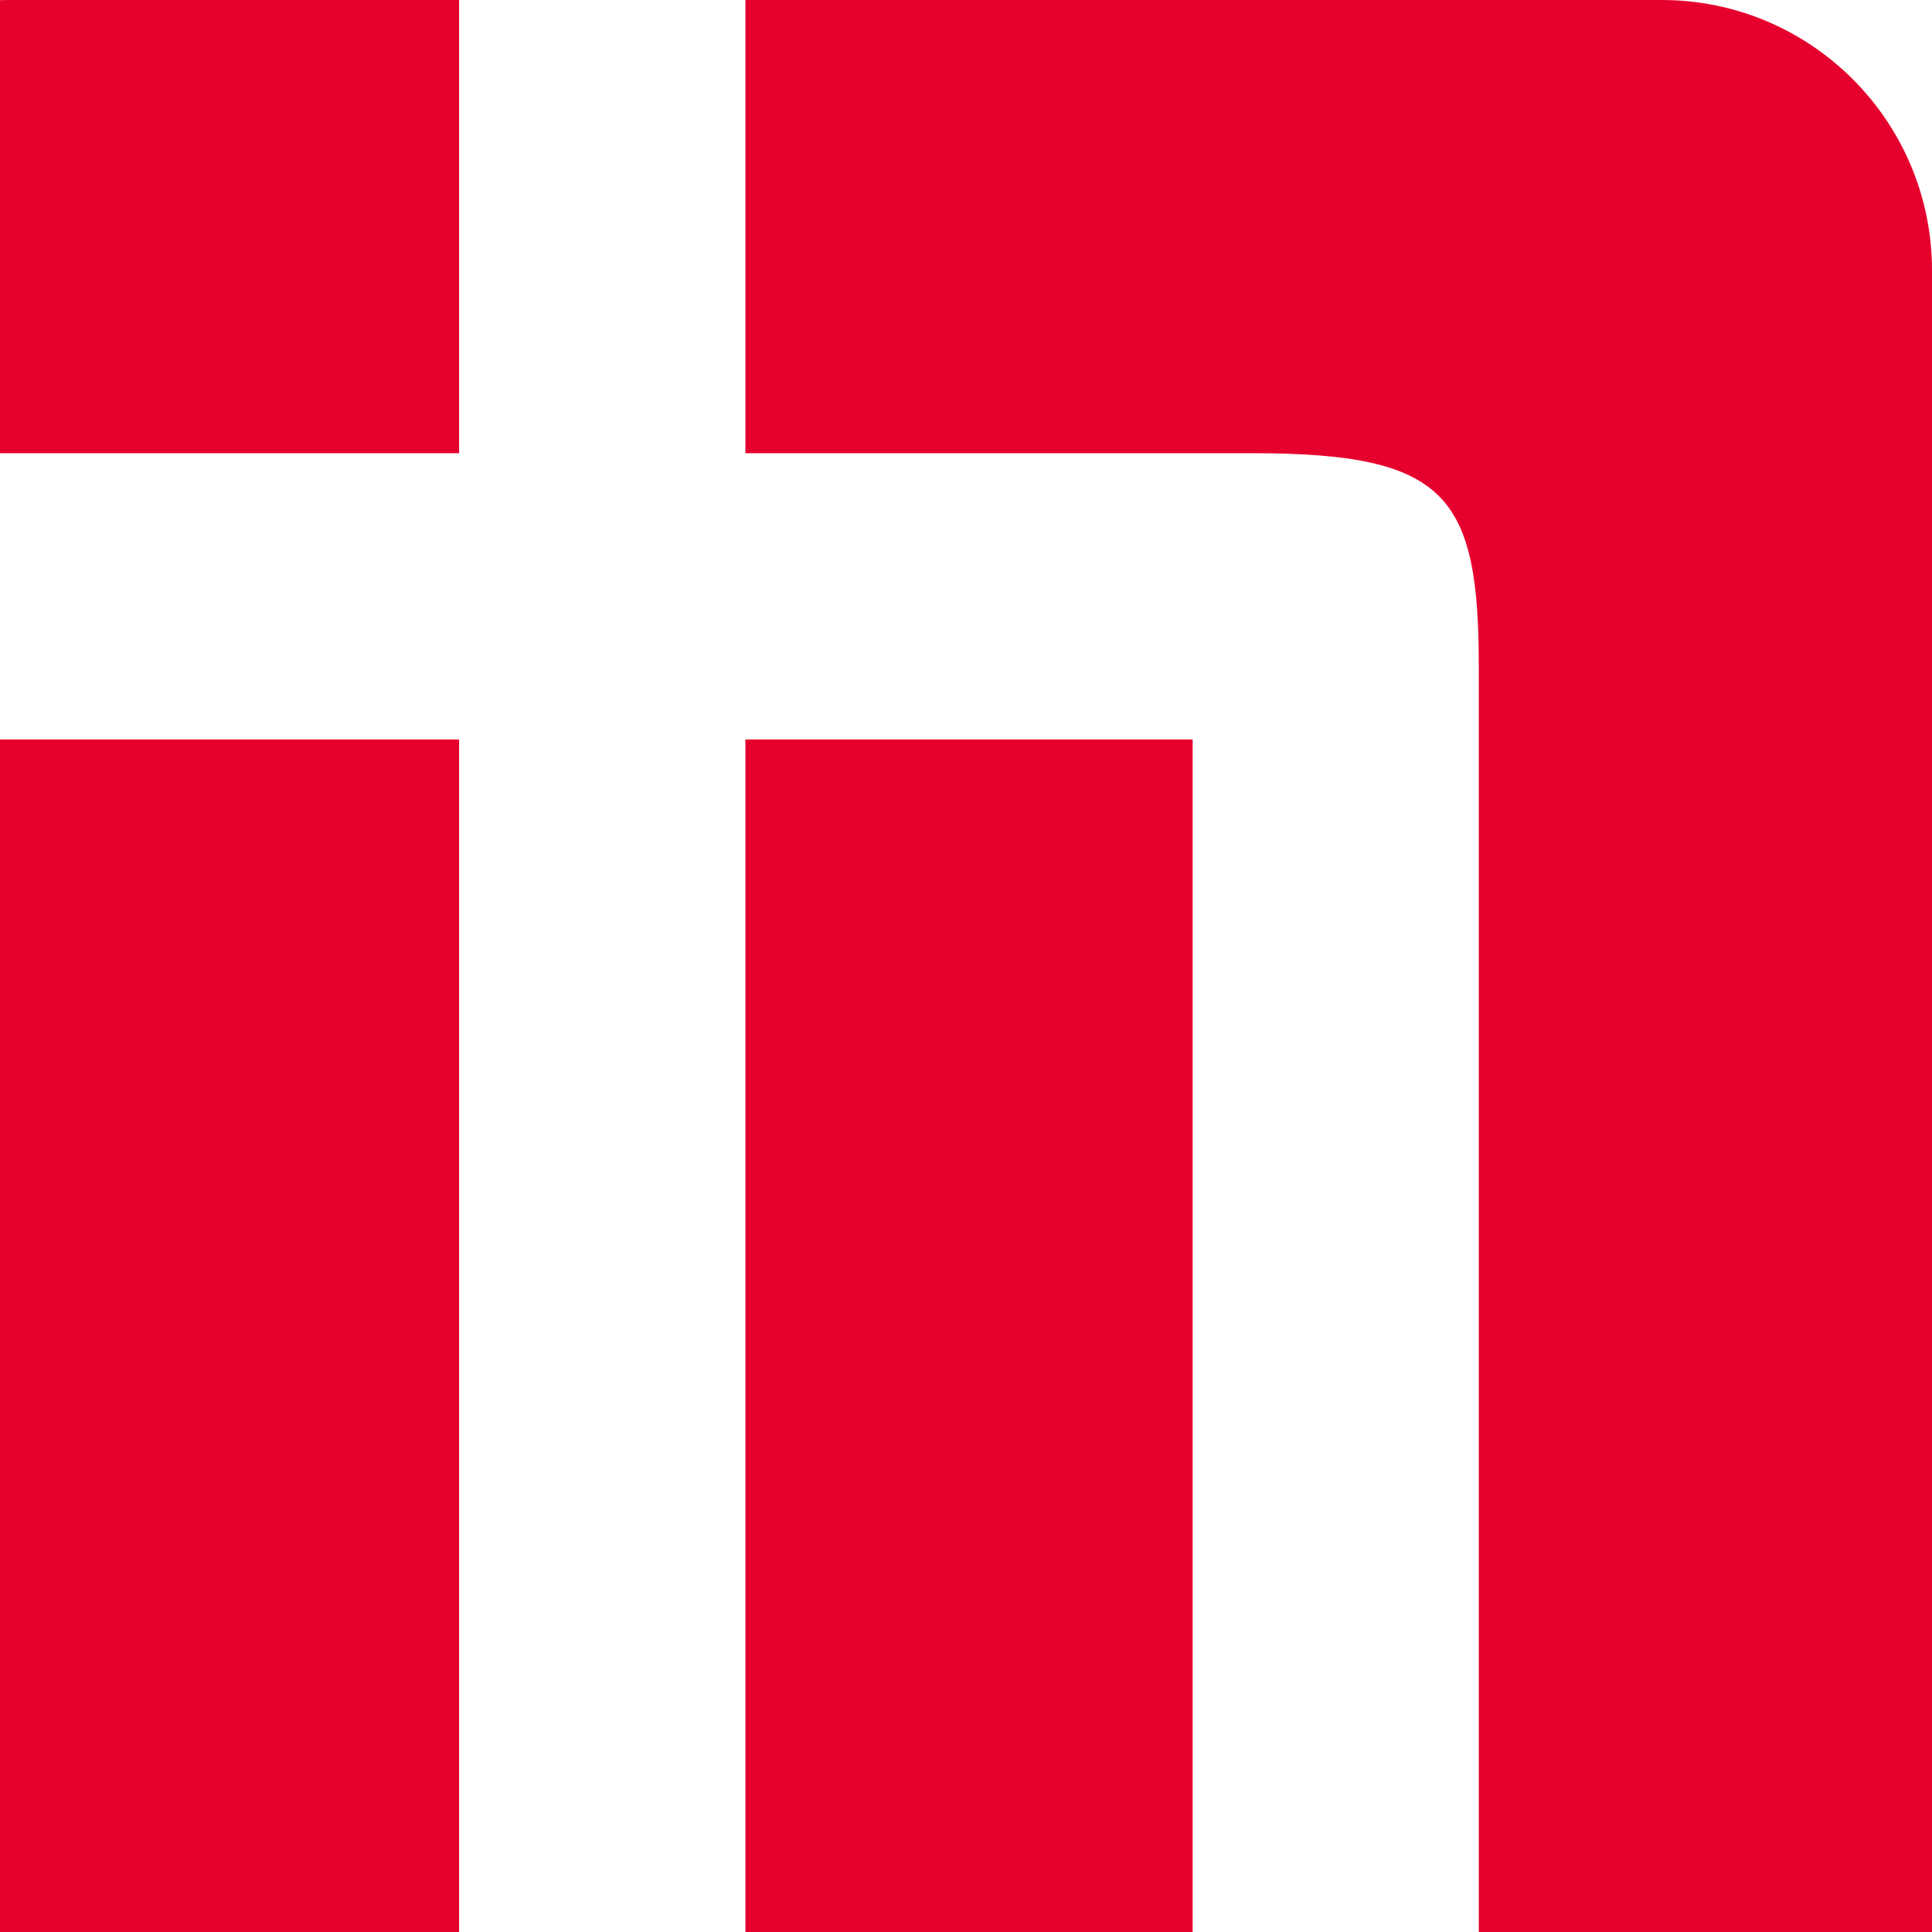
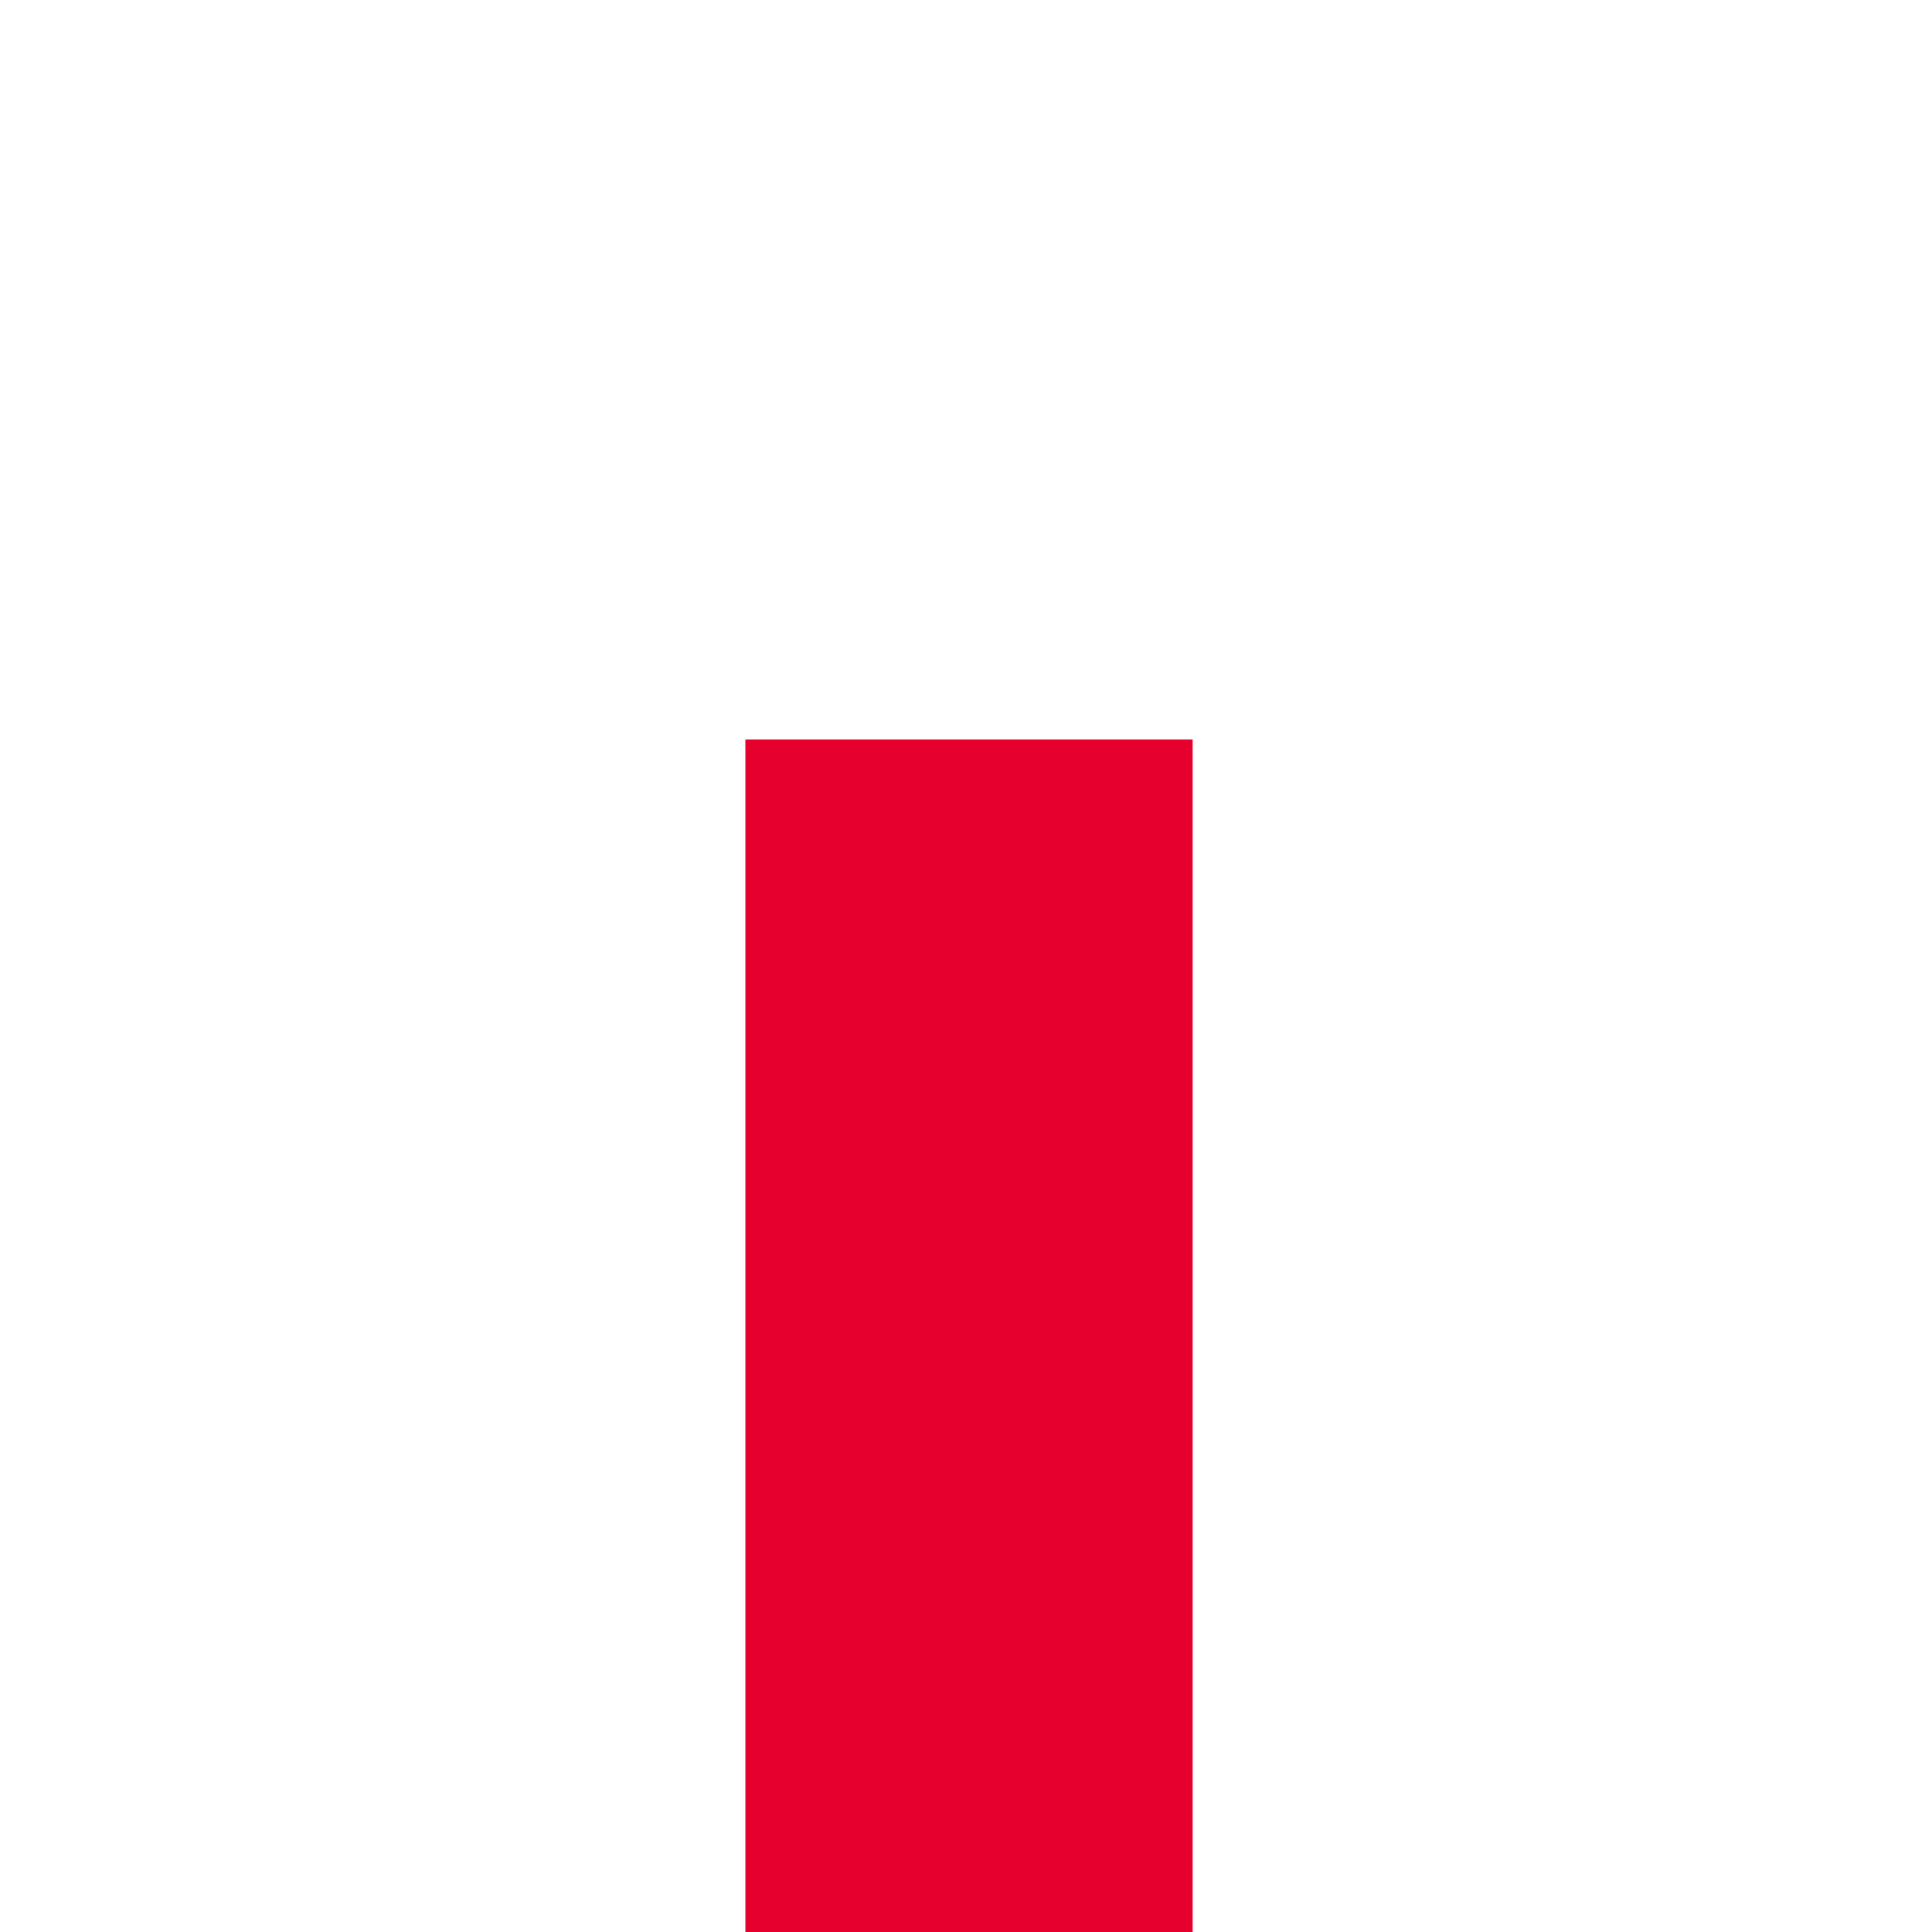
<svg xmlns="http://www.w3.org/2000/svg" id="b" viewBox="0 0 16.967 16.967">
  <defs>
    <style>.d{fill:#e6002d;}</style>
  </defs>
  <g id="c">
    <path class="d" d="M6.546,6.494v10.473h3.928V6.494h-3.928Z" />
-     <path class="d" d="M4.032,3.98V0H.071c-.006,0-.012.001-.071.001v3.979h4.032Z" />
-     <path class="d" d="M14.592,0H6.546v3.98h4.451c1.716,0,1.99.373,1.99,1.885v11.102h3.98V2.375c0-1.311-1.063-2.375-2.375-2.375Z" />
-     <rect class="d" y="6.494" width="4.032" height="10.473" />
  </g>
</svg>